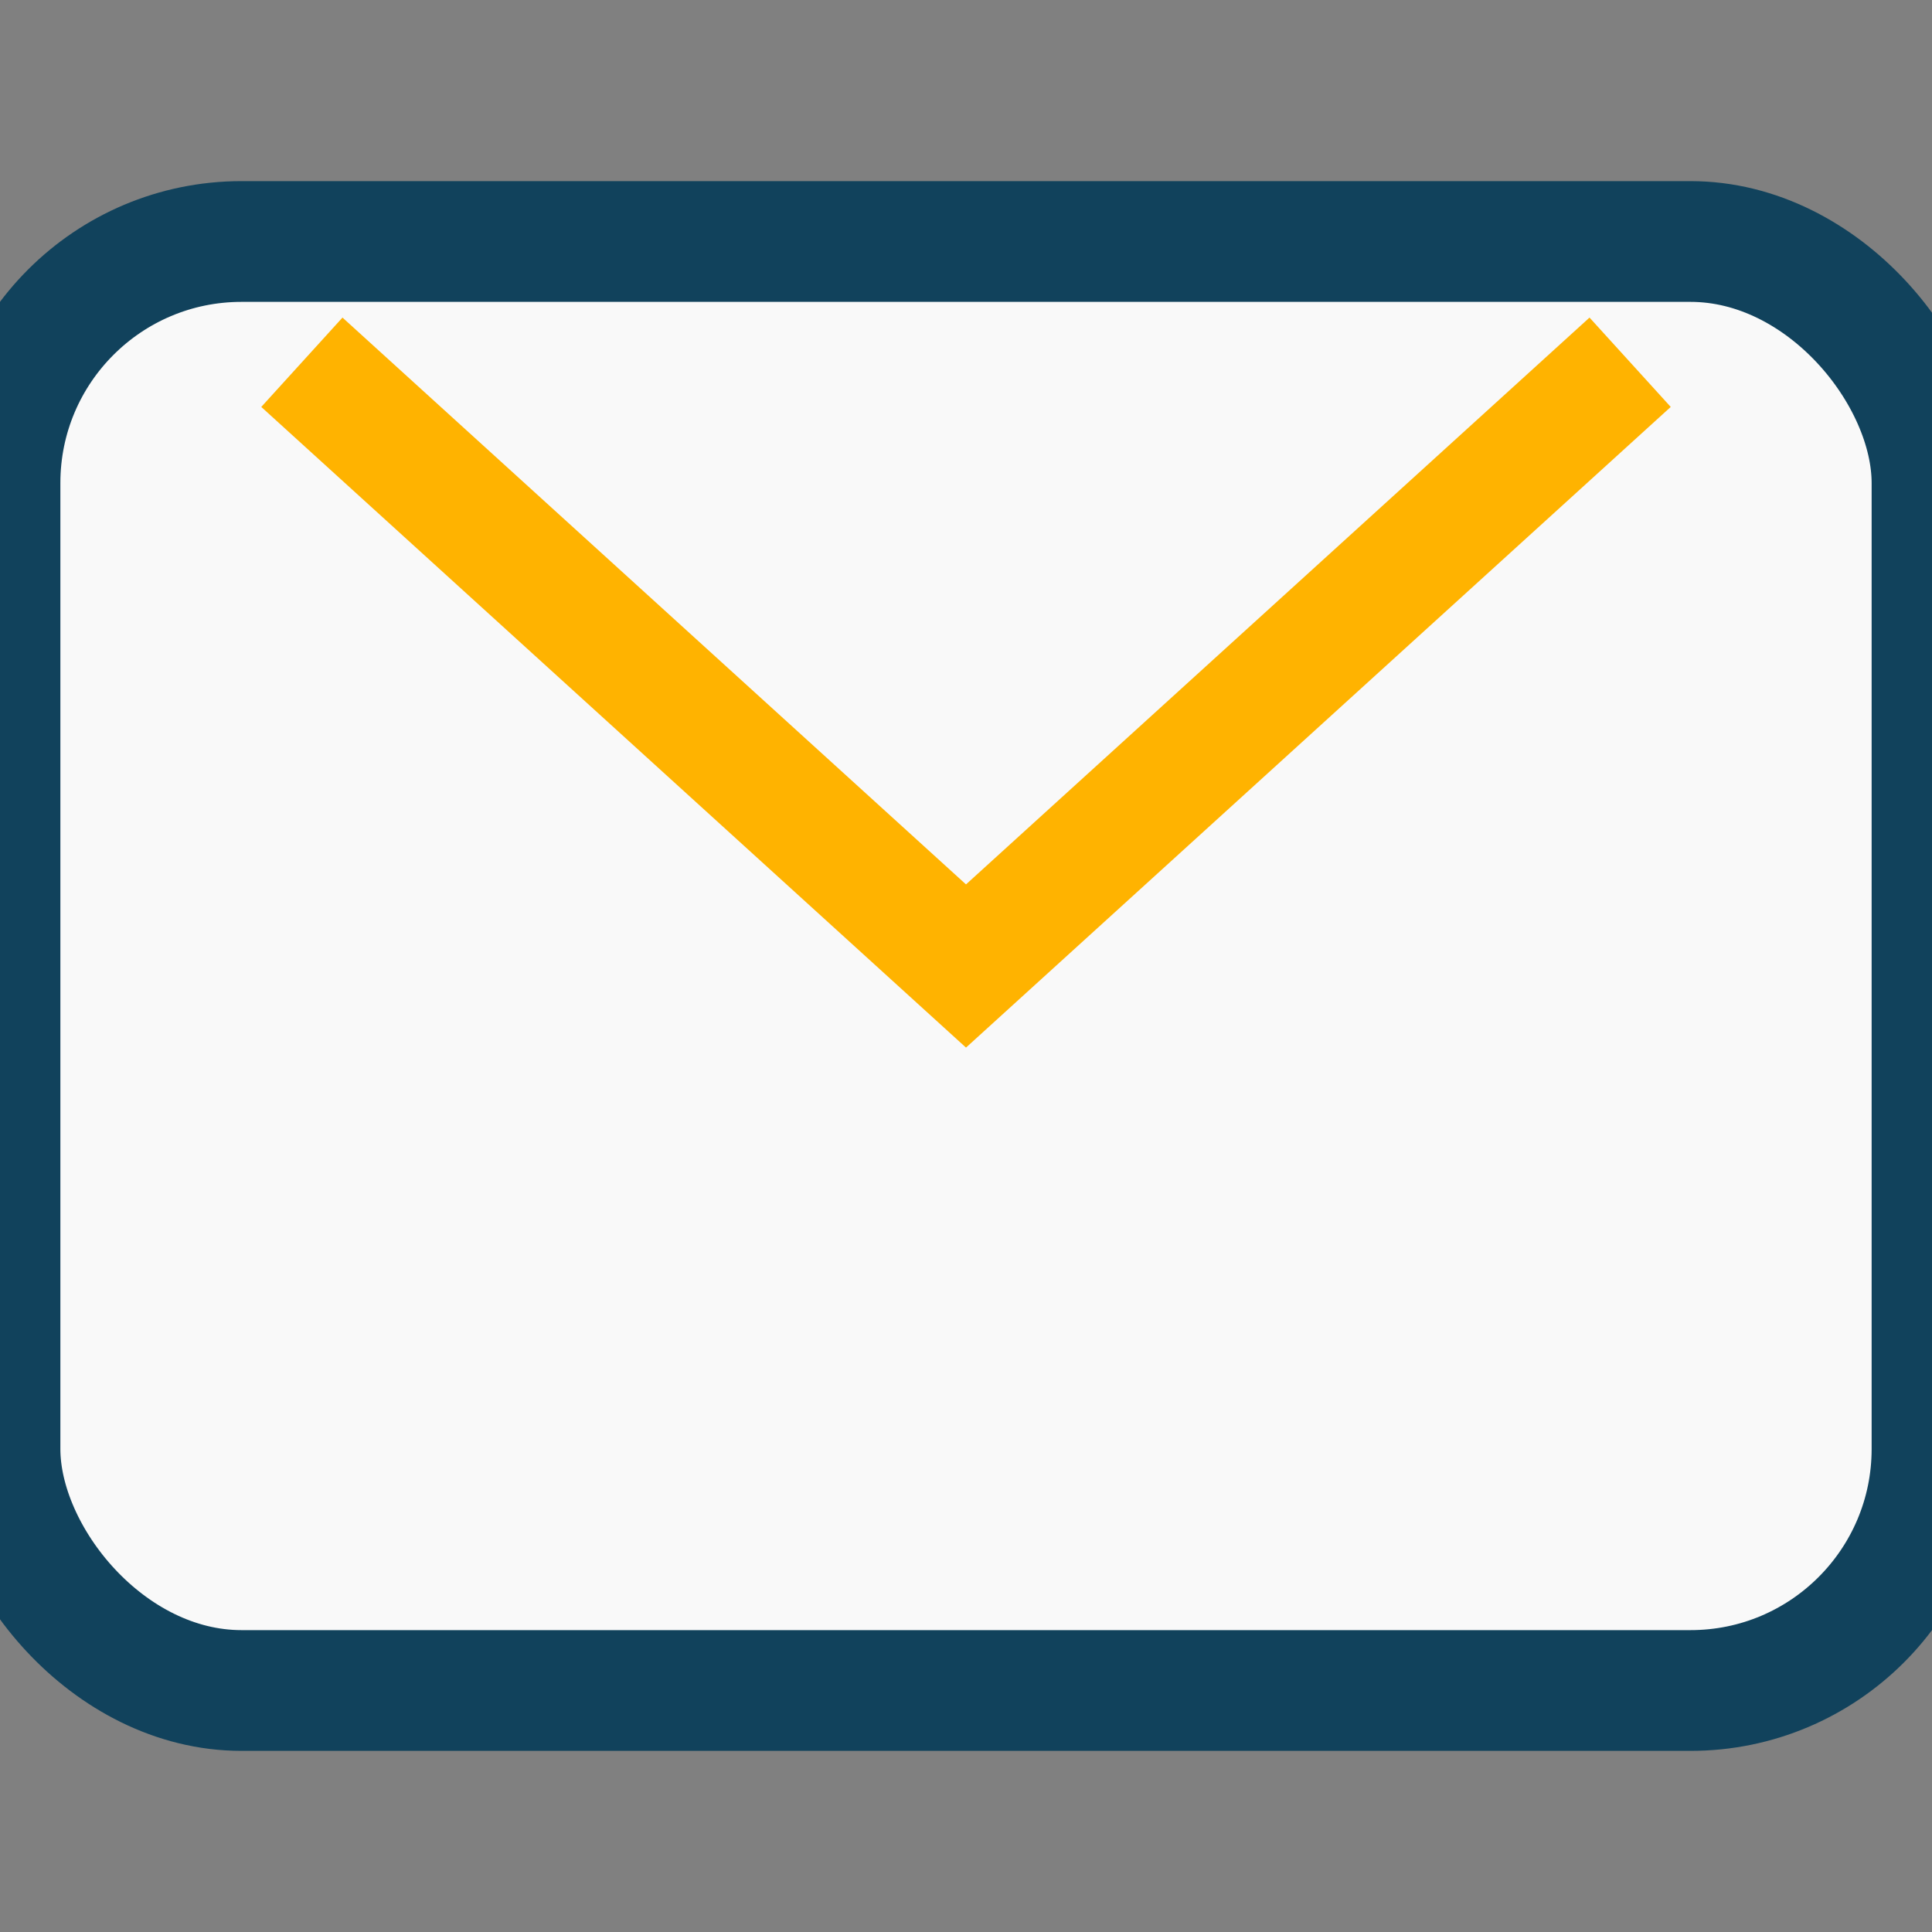
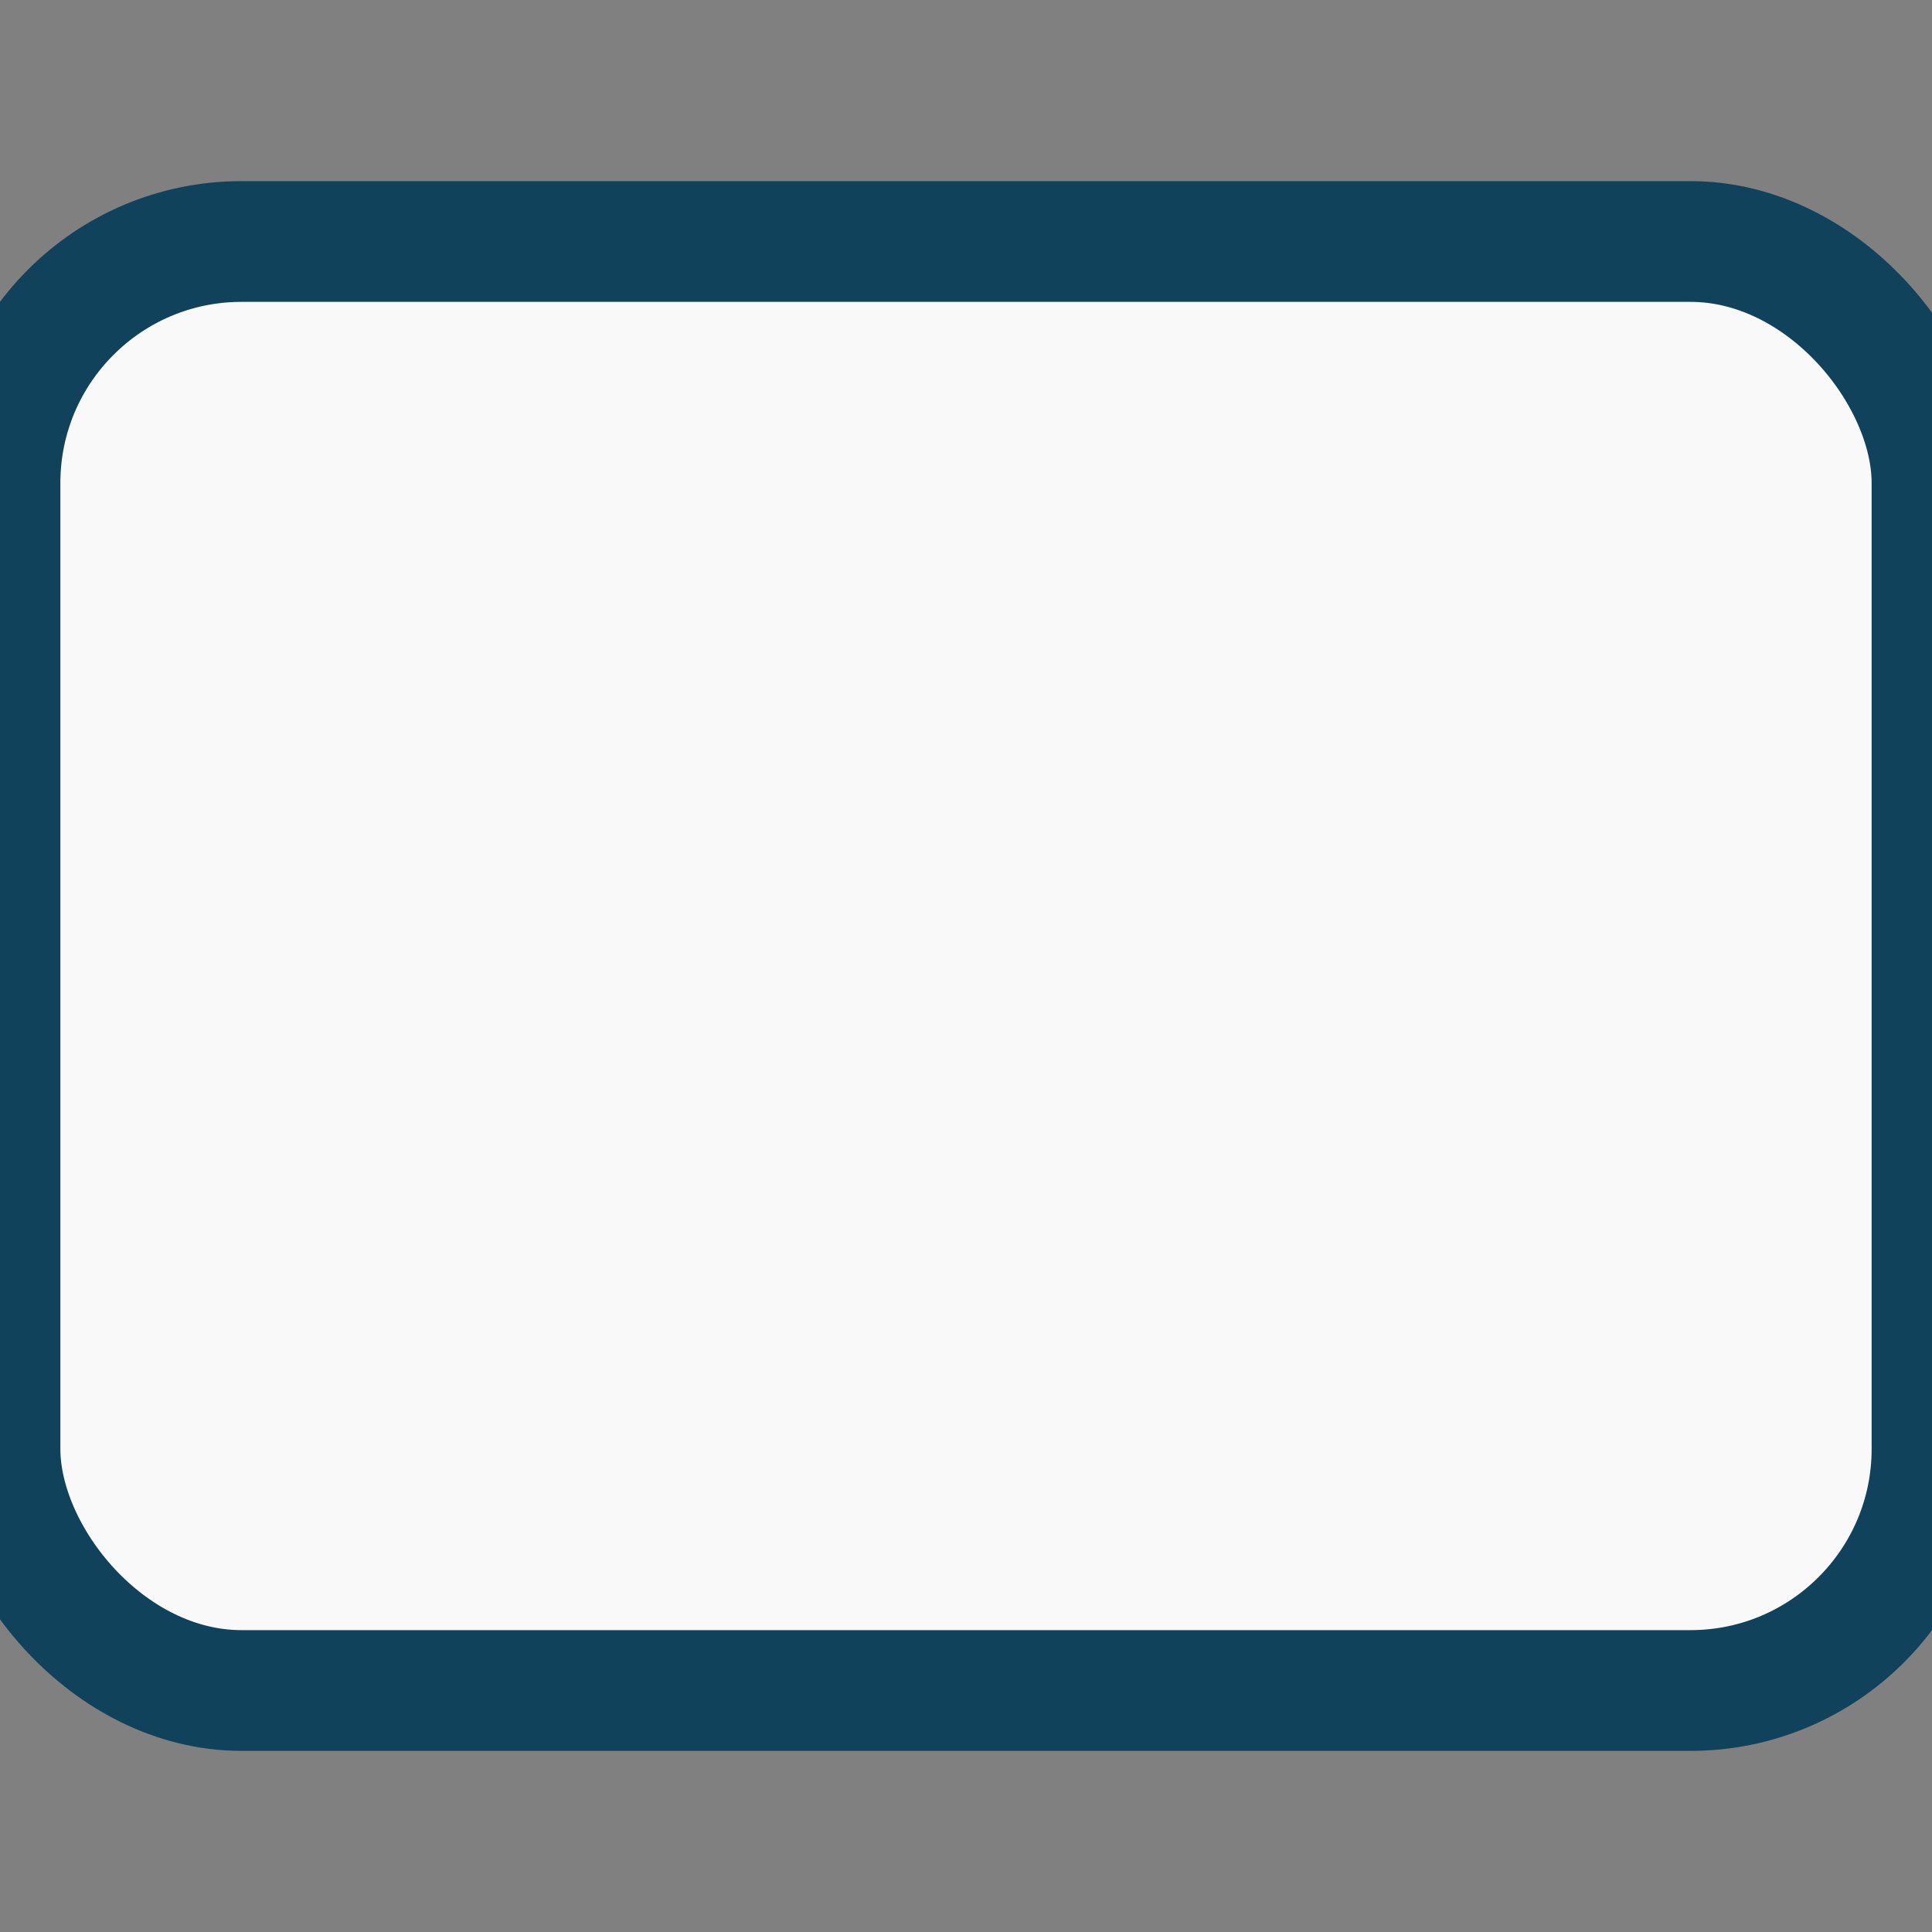
<svg xmlns="http://www.w3.org/2000/svg" width="32" height="32" viewBox="0 0 32 32">
  <rect x="0" y="0" width="32" height="32" fill="#808080" stroke="none" />
  <rect width="32" height="24" y="4" rx="4" fill="#F9F9F9" stroke="#11425C" stroke-width="2" />
-   <path d="M5 6l11 10 11-10" stroke="#FFB300" stroke-width="2" fill="none" />
</svg>